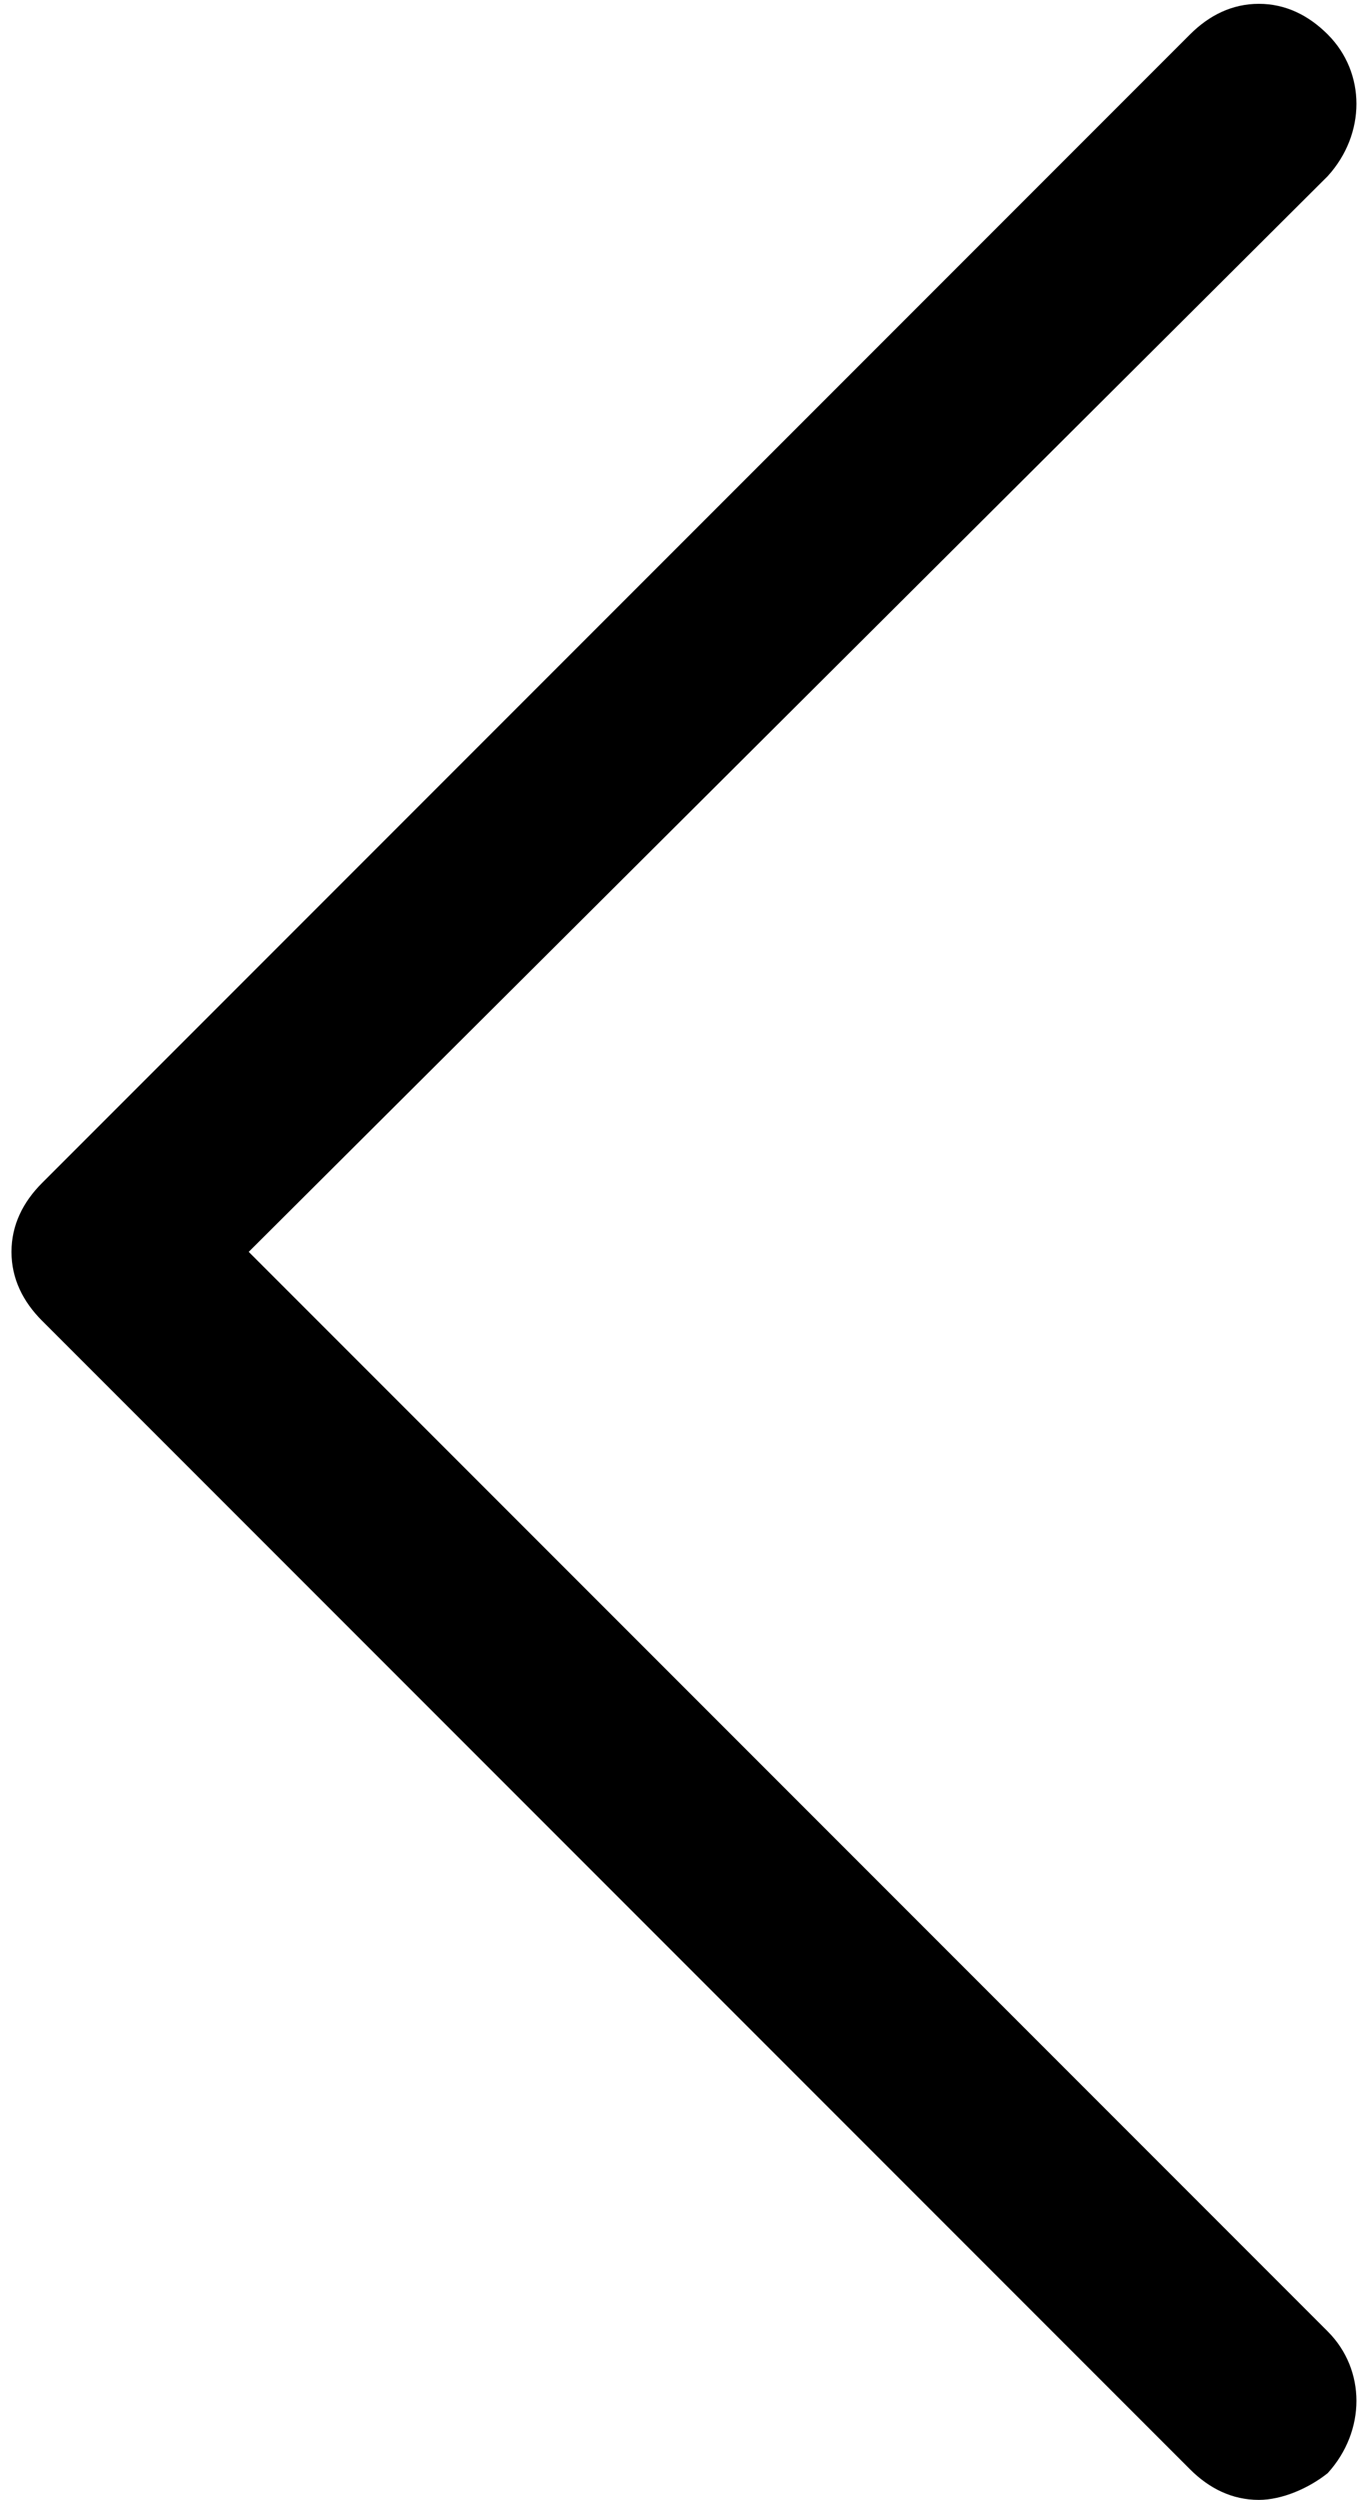
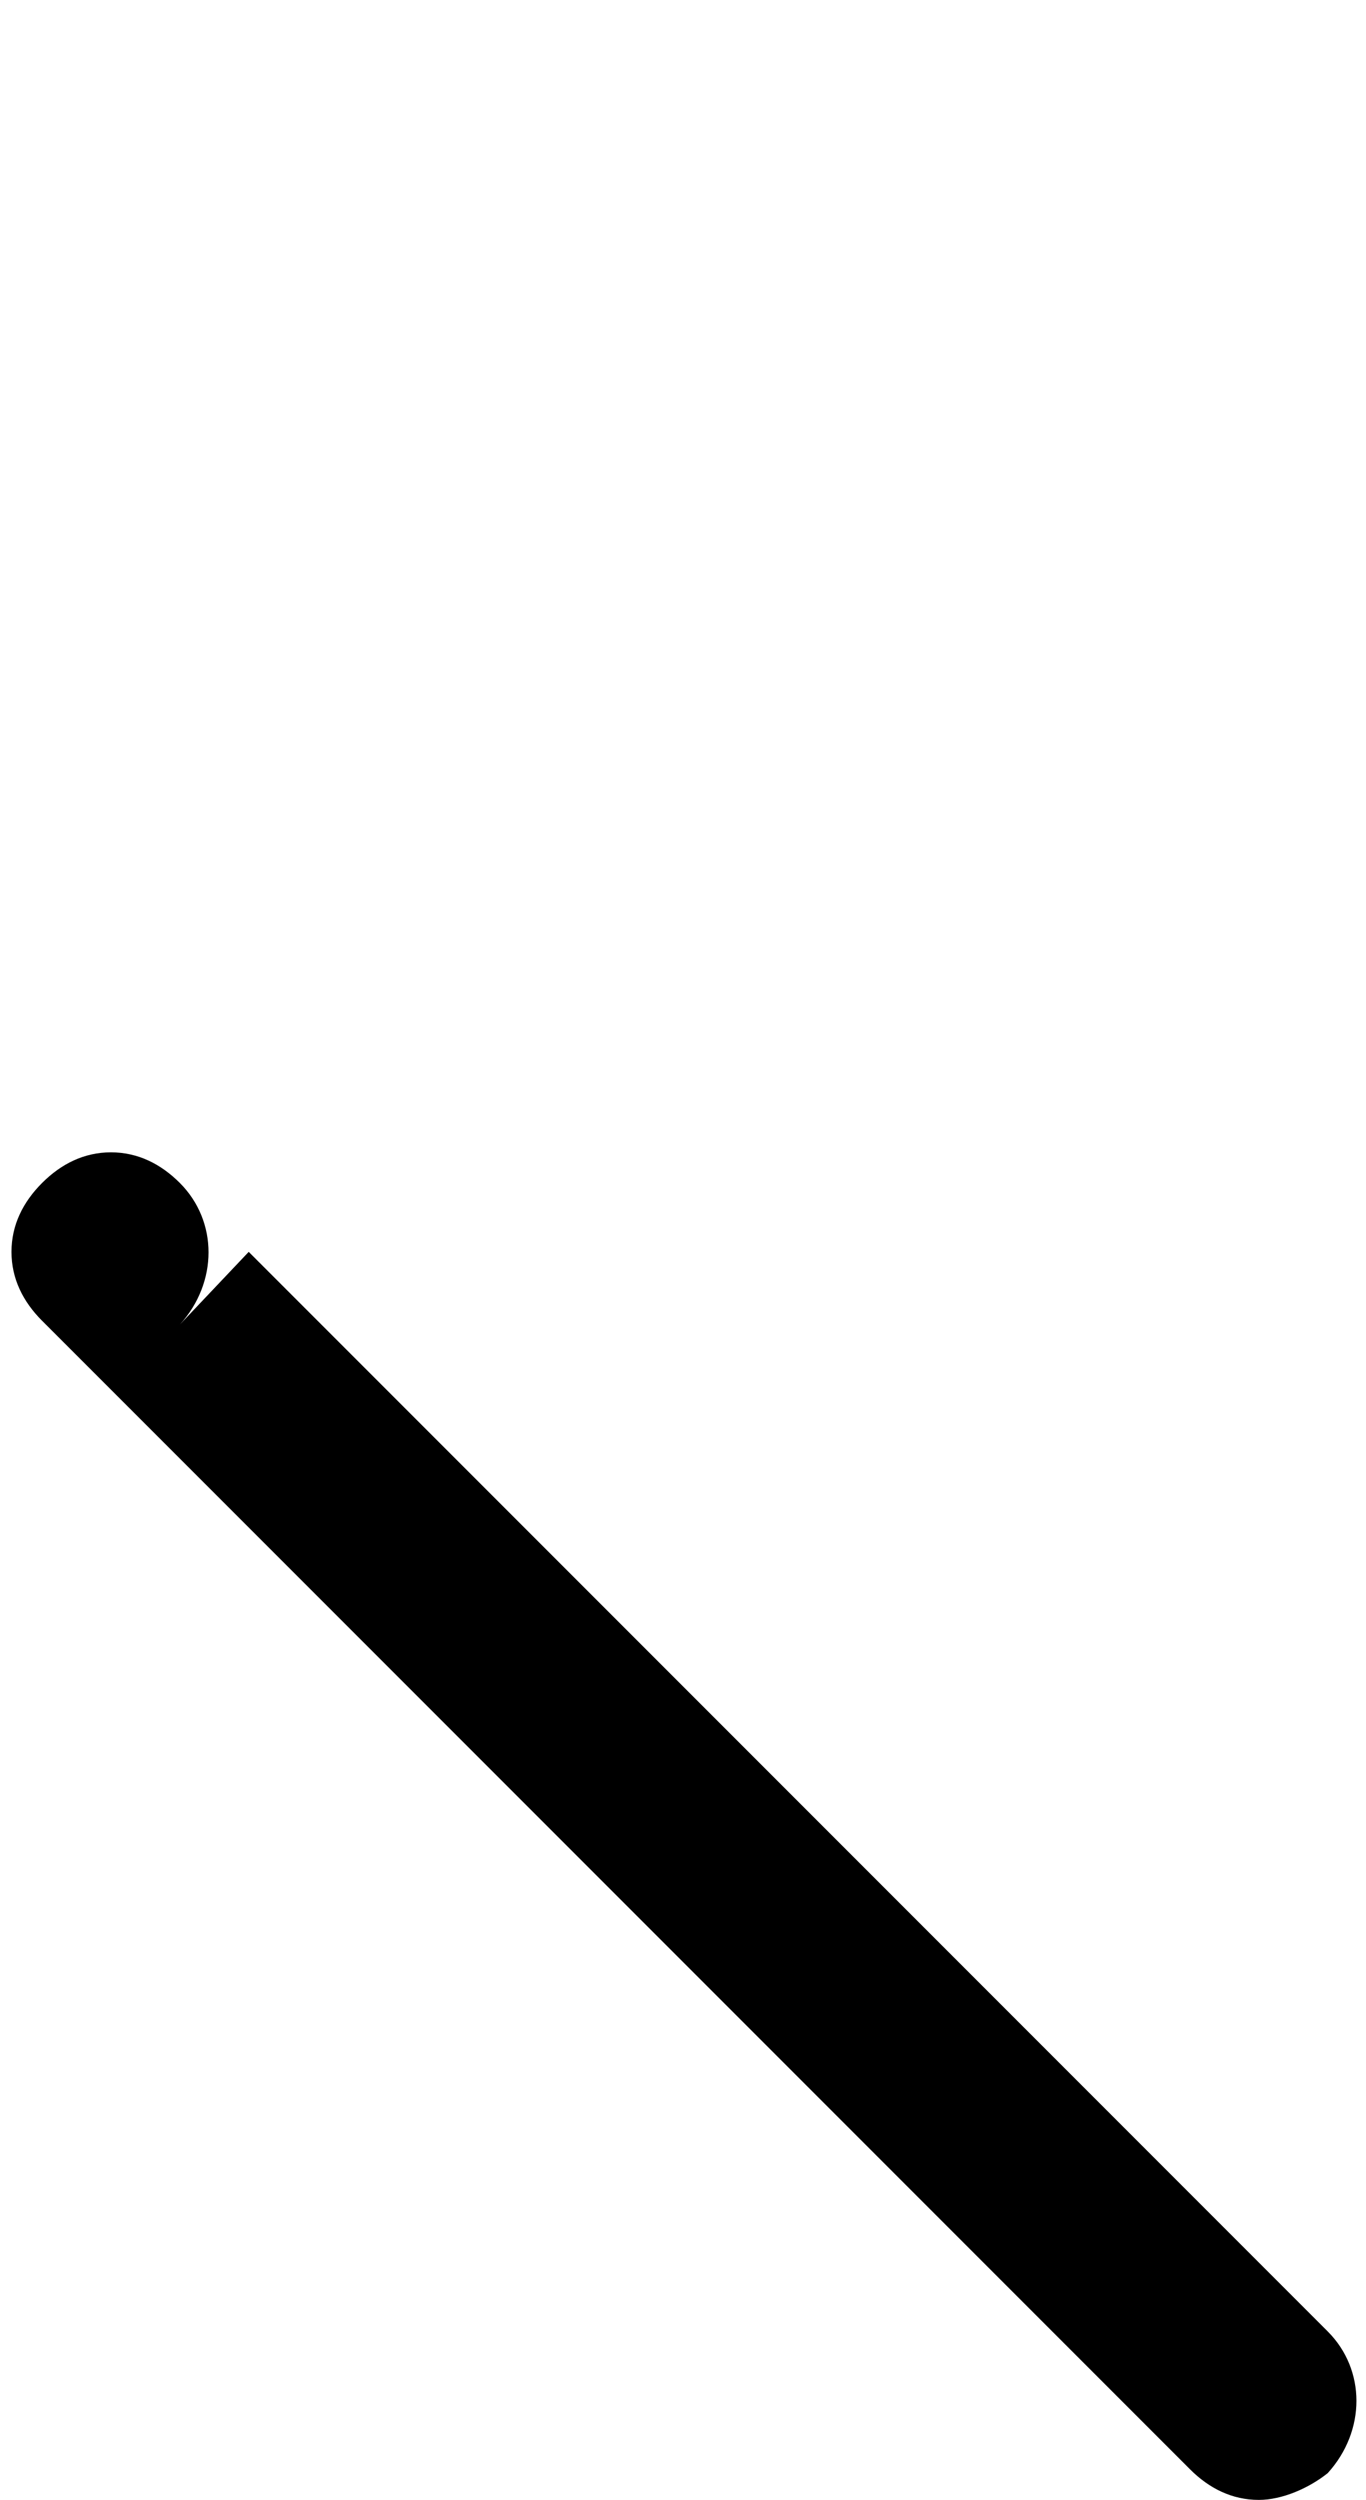
<svg xmlns="http://www.w3.org/2000/svg" version="1.1" id="Ebene_1" x="0px" y="0px" viewBox="0 0 35.7 65.3" style="enable-background:new 0 0 35.7 65.3;" xml:space="preserve">
  <style type="text/css">
	.st0{fill:#000;}
</style>
-   <path class="st0" d="M32.9,65.3c-0.7,0-1.3-0.3-1.8-0.8l-30-30c-0.5-0.5-0.8-1.1-0.8-1.8c0-0.7,0.3-1.3,0.8-1.8l30-30  c0.5-0.5,1.1-0.8,1.8-0.8c0.7,0,1.3,0.3,1.8,0.8c1,1,1,2.6,0,3.7L6.5,32.7l28.2,28.2c1,1,1,2.6,0,3.7C34.2,65,33.5,65.3,32.9,65.3z" />
+   <path class="st0" d="M32.9,65.3c-0.7,0-1.3-0.3-1.8-0.8l-30-30c-0.5-0.5-0.8-1.1-0.8-1.8c0-0.7,0.3-1.3,0.8-1.8c0.5-0.5,1.1-0.8,1.8-0.8c0.7,0,1.3,0.3,1.8,0.8c1,1,1,2.6,0,3.7L6.5,32.7l28.2,28.2c1,1,1,2.6,0,3.7C34.2,65,33.5,65.3,32.9,65.3z" />
</svg>